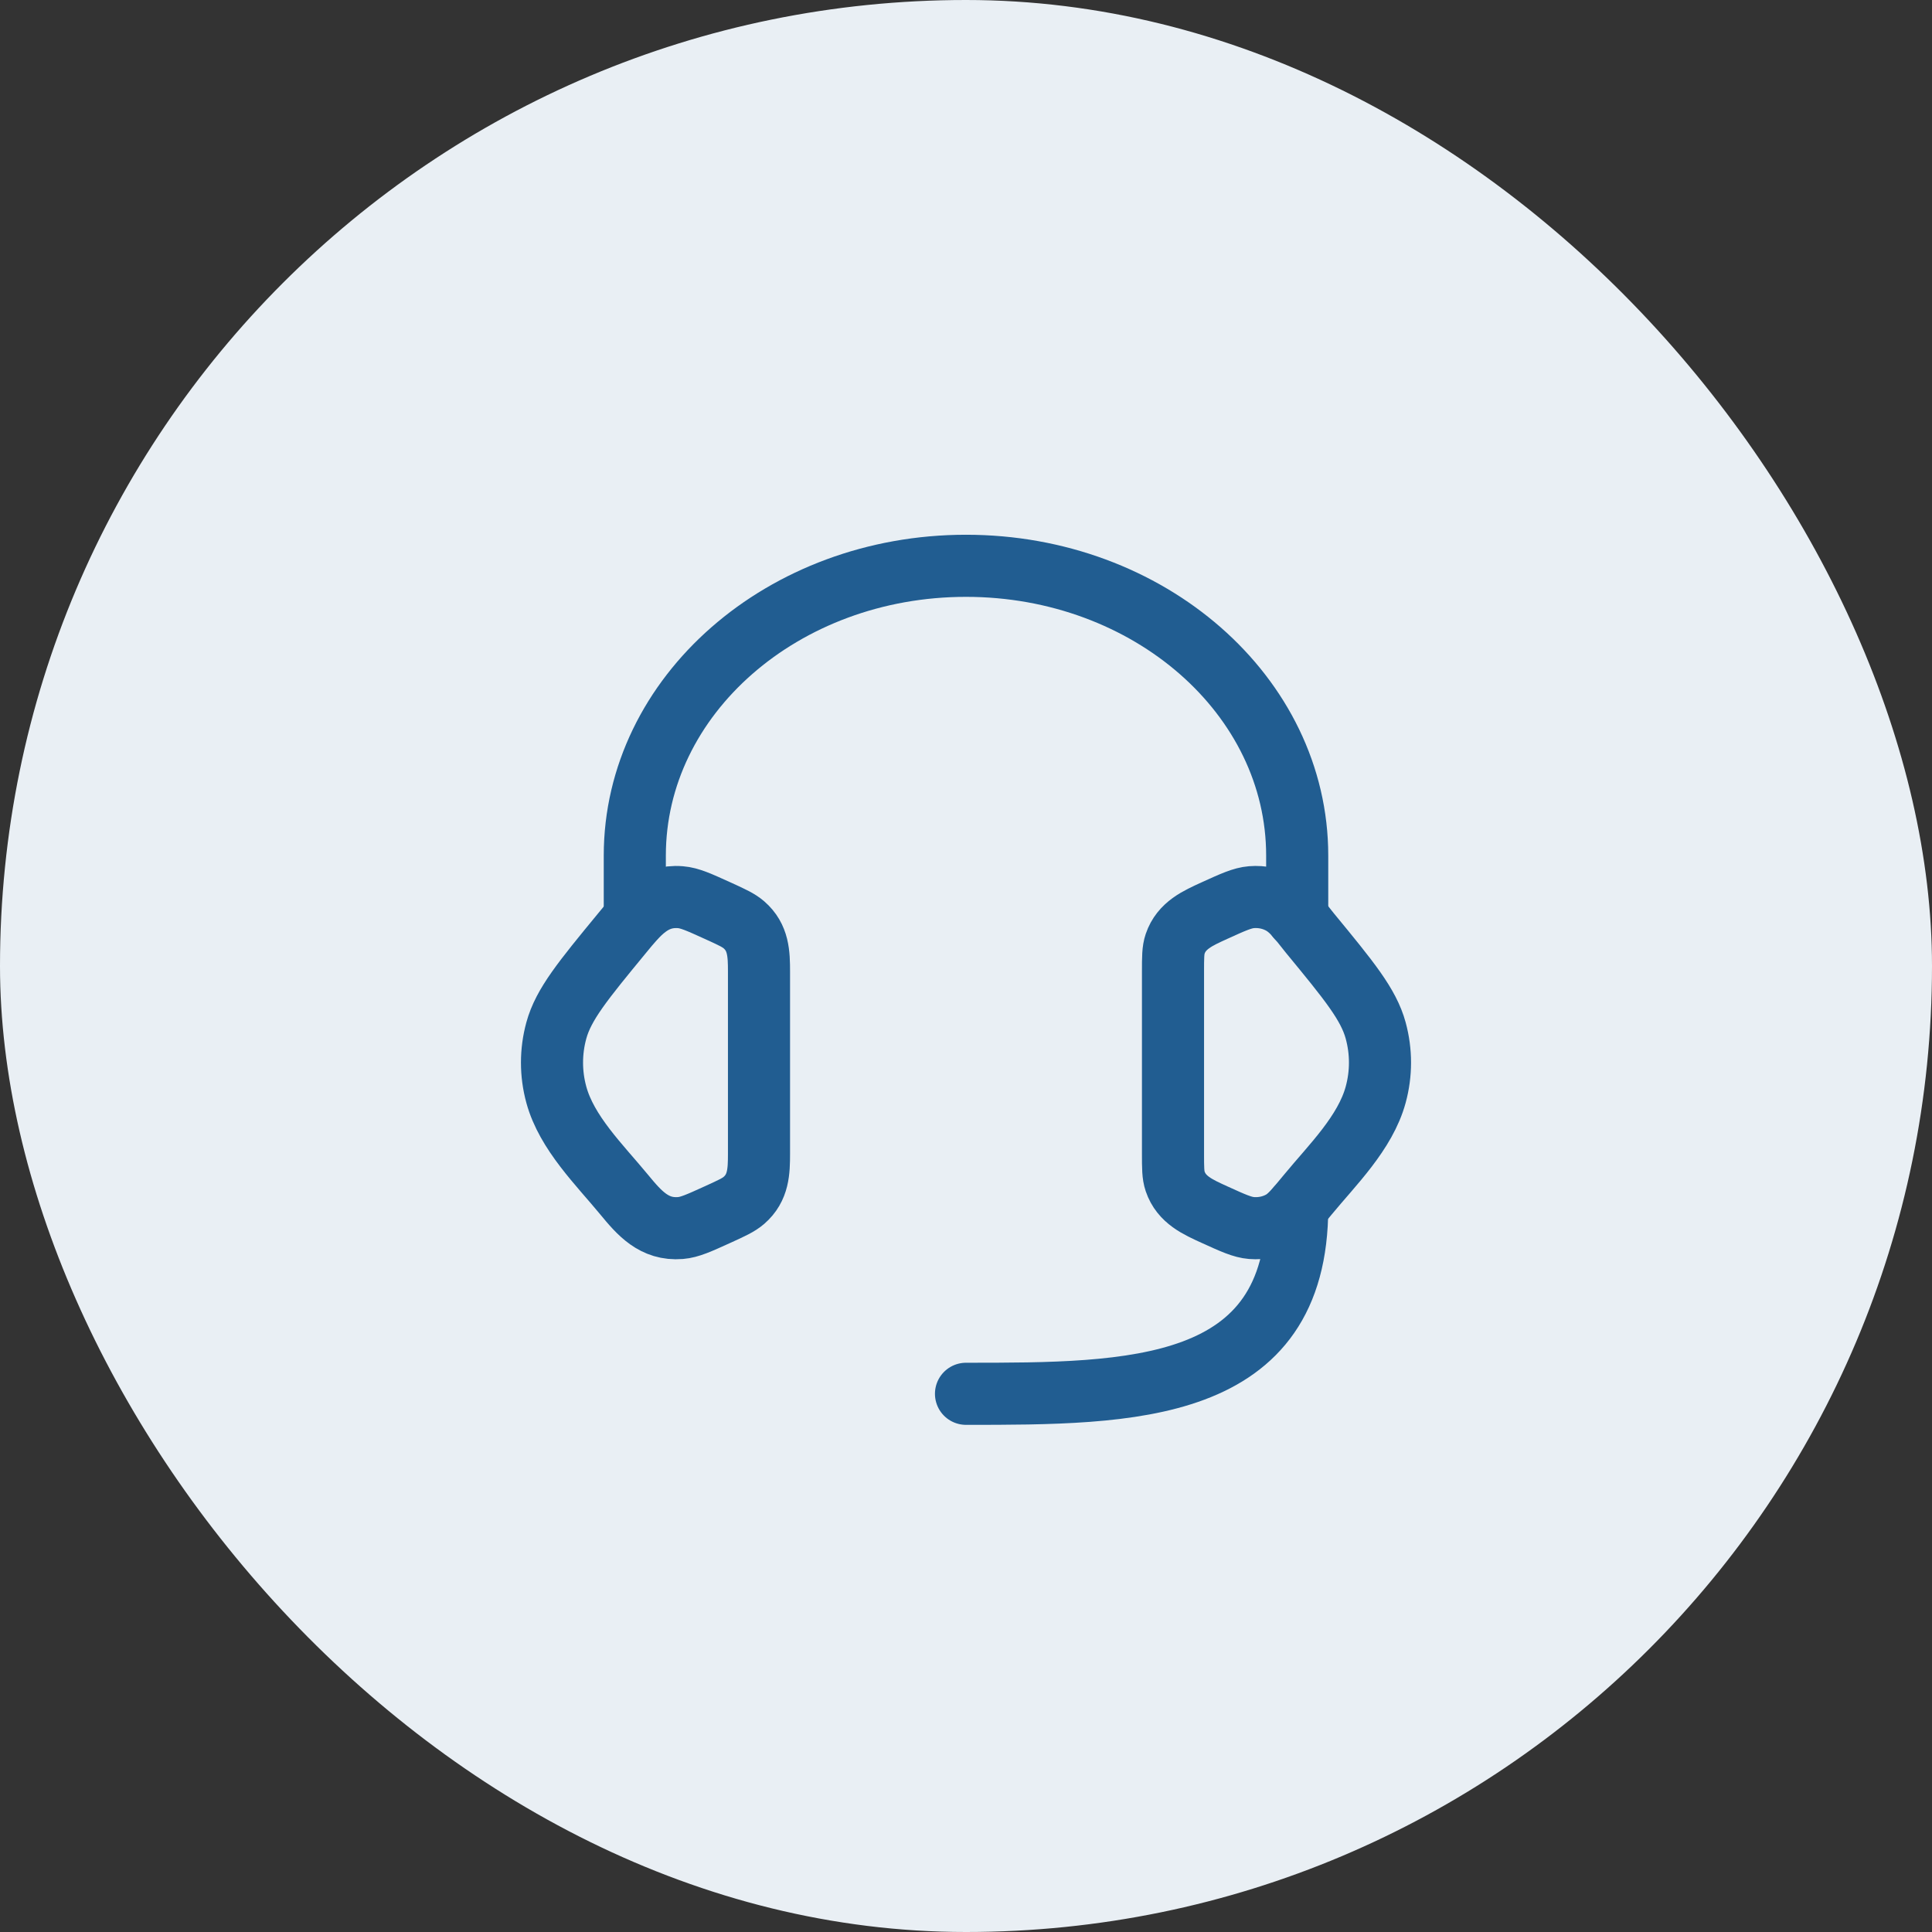
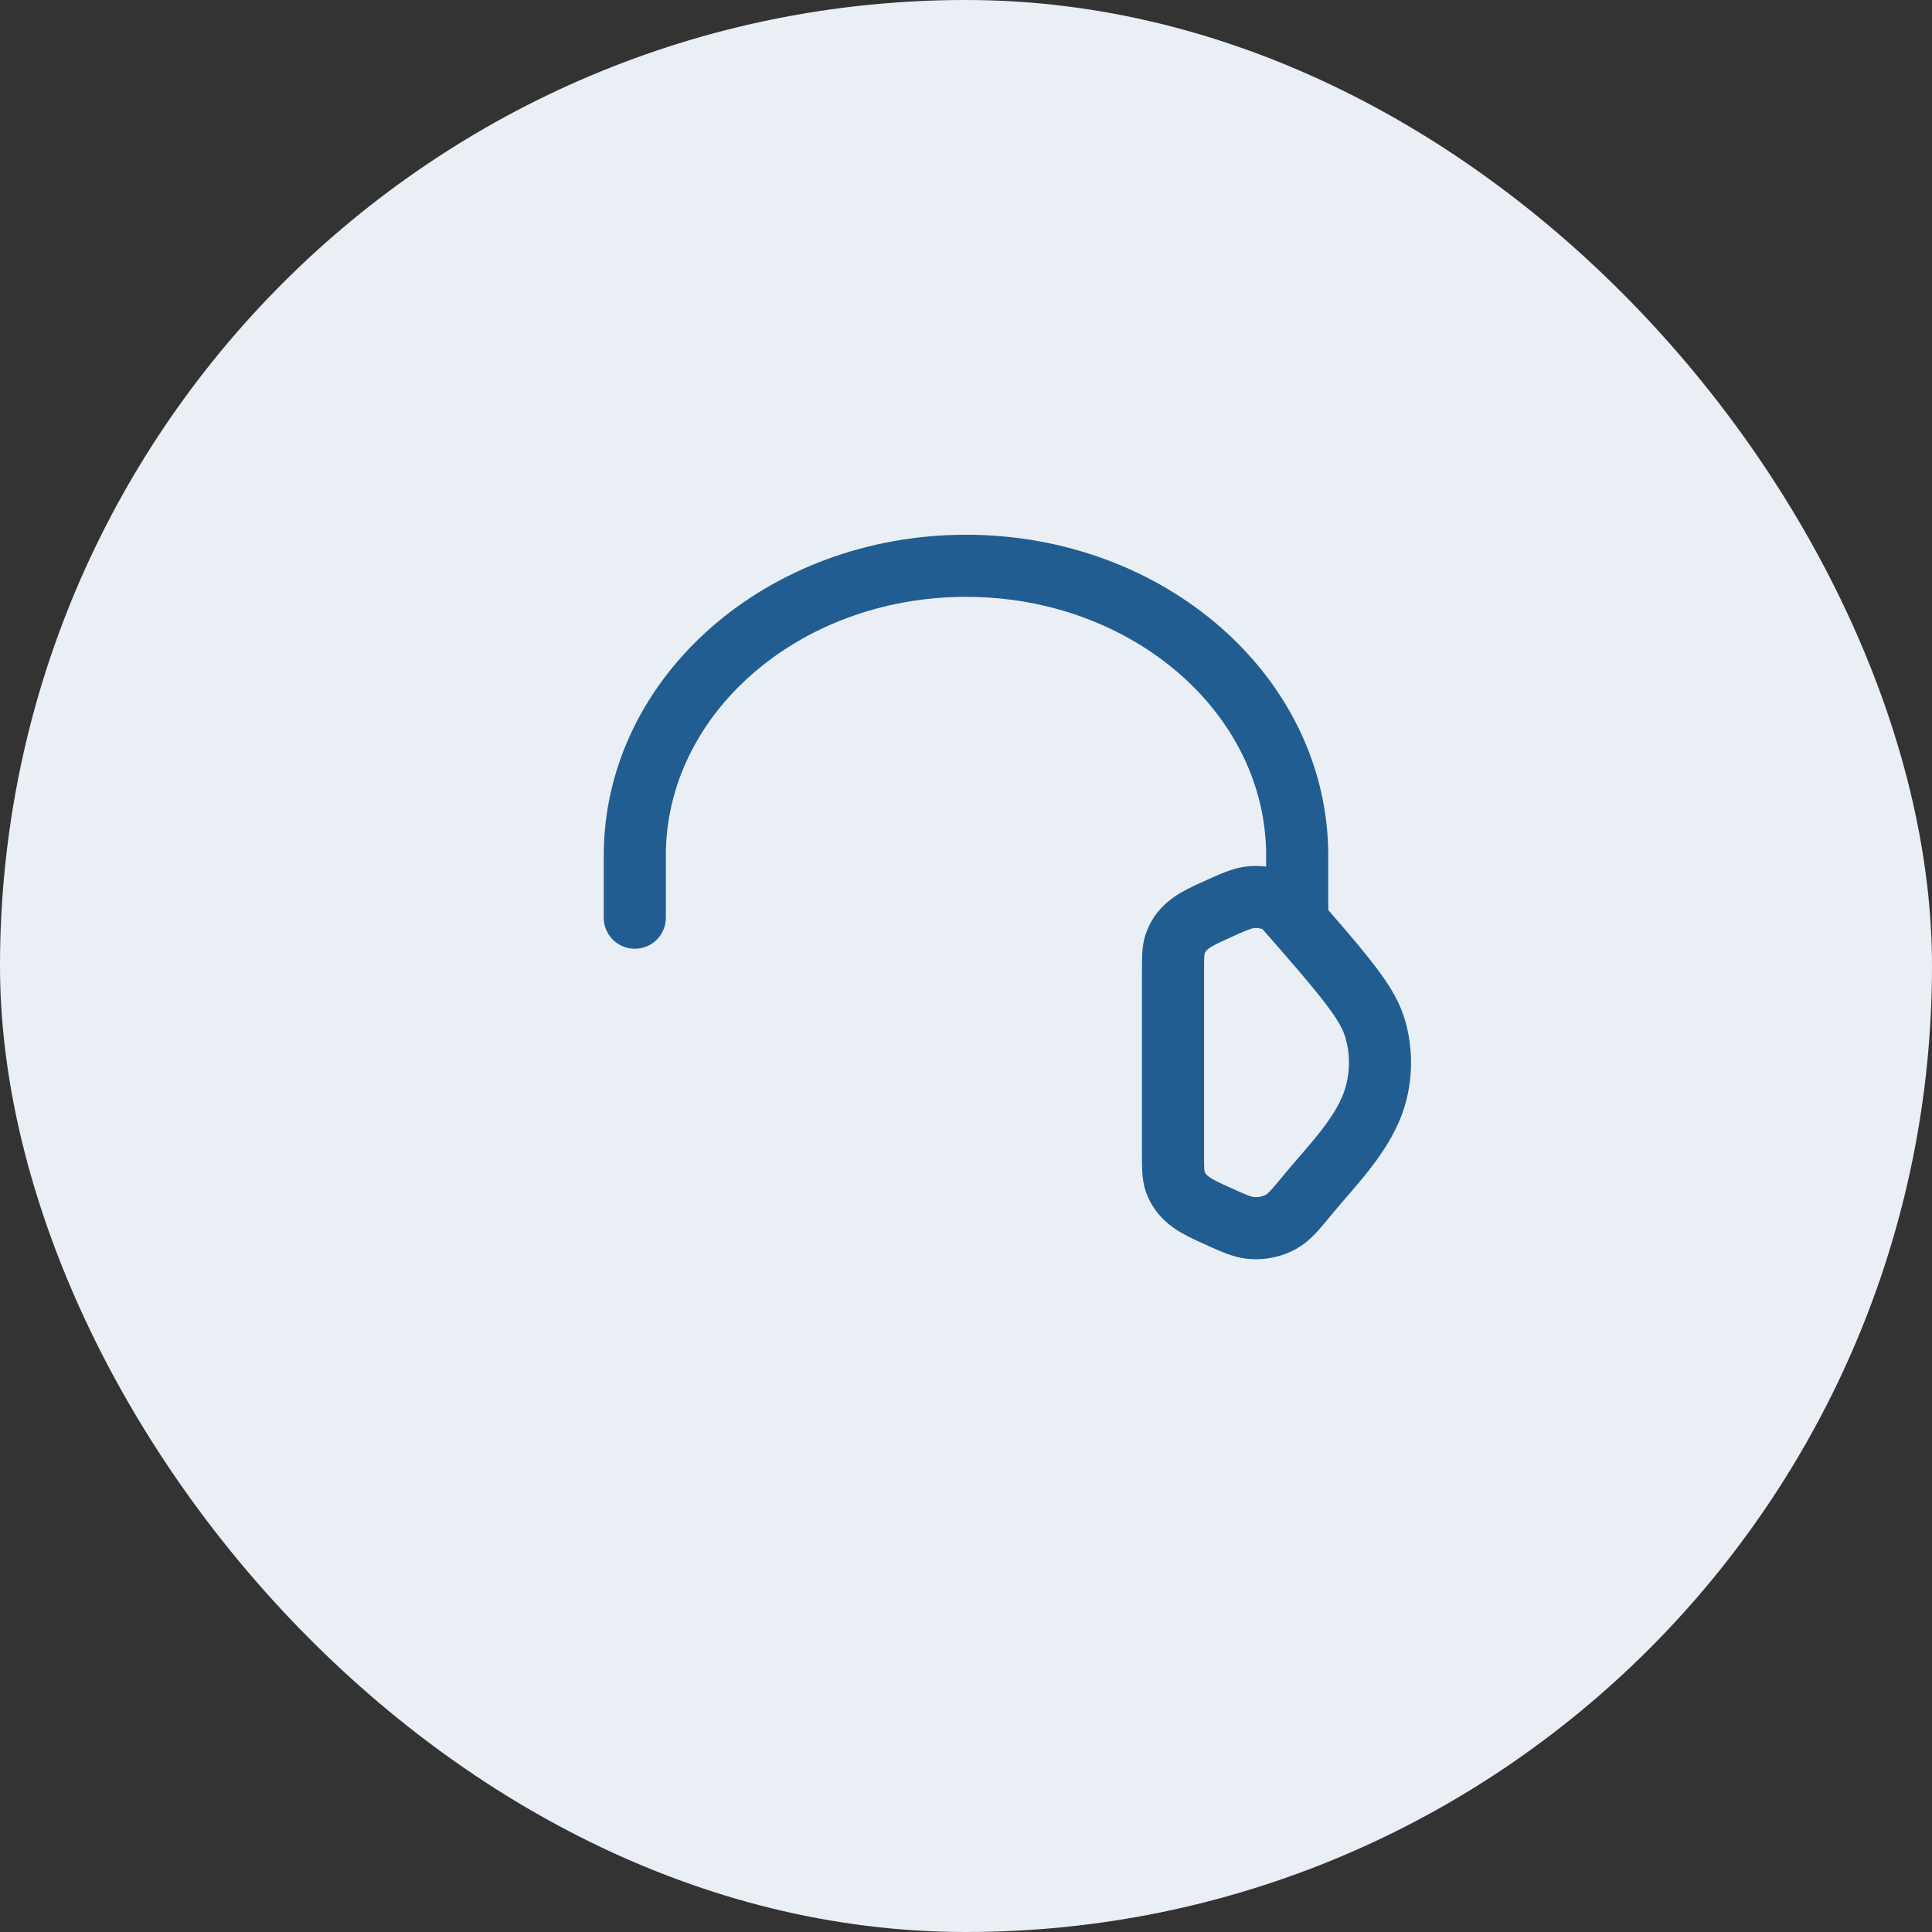
<svg xmlns="http://www.w3.org/2000/svg" width="70" height="70" viewBox="0 0 70 70" fill="none">
  <rect x="0" y="0" width="70" height="70" fill="#333333" stroke="none" />
  <rect width="70" height="70" rx="35" fill="#E9EFF4" />
-   <path d="M42.5 35.207C42.5 34.688 42.5 34.429 42.578 34.198C42.805 33.527 43.403 33.266 44.002 32.993C44.675 32.687 45.012 32.533 45.345 32.506C45.724 32.476 46.103 32.557 46.427 32.739C46.856 32.98 47.155 33.437 47.462 33.809C48.877 35.528 49.584 36.388 49.843 37.335C50.052 38.1 50.052 38.9 49.843 39.665C49.466 41.047 48.273 42.206 47.39 43.278C46.938 43.827 46.712 44.101 46.427 44.261C46.103 44.443 45.724 44.524 45.345 44.494C45.012 44.467 44.675 44.313 44.002 44.007C43.403 43.734 42.805 43.473 42.578 42.802C42.5 42.571 42.5 42.312 42.5 41.793V35.207Z" stroke="#215D91" stroke-width="2.25" />
-   <path d="M27.5 35.207C27.5 34.554 27.482 33.967 26.954 33.508C26.762 33.341 26.507 33.225 25.998 32.993C25.325 32.687 24.988 32.534 24.655 32.507C23.654 32.426 23.115 33.109 22.538 33.81C21.123 35.529 20.416 36.388 20.157 37.336C19.948 38.1 19.948 38.9 20.157 39.665C20.534 41.047 21.727 42.206 22.61 43.278C23.167 43.954 23.699 44.571 24.655 44.494C24.988 44.467 25.325 44.313 25.998 44.007C26.507 43.775 26.762 43.659 26.954 43.492C27.482 43.033 27.5 42.447 27.5 41.794V35.207Z" stroke="#215D91" stroke-width="2.25" />
+   <path d="M42.5 35.207C42.5 34.688 42.5 34.429 42.578 34.198C42.805 33.527 43.403 33.266 44.002 32.993C44.675 32.687 45.012 32.533 45.345 32.506C45.724 32.476 46.103 32.557 46.427 32.739C48.877 35.528 49.584 36.388 49.843 37.335C50.052 38.1 50.052 38.9 49.843 39.665C49.466 41.047 48.273 42.206 47.39 43.278C46.938 43.827 46.712 44.101 46.427 44.261C46.103 44.443 45.724 44.524 45.345 44.494C45.012 44.467 44.675 44.313 44.002 44.007C43.403 43.734 42.805 43.473 42.578 42.802C42.5 42.571 42.5 42.312 42.5 41.793V35.207Z" stroke="#215D91" stroke-width="2.25" />
  <path d="M47 33.25V31C47 25.201 41.627 20.5 35 20.5C28.373 20.5 23 25.201 23 31V33.25" stroke="#215D91" stroke-width="2.25" stroke-linecap="round" stroke-linejoin="round" />
-   <path d="M47 43.75C47 50.5 41 50.5 35 50.5" stroke="#215D91" stroke-width="2.25" stroke-linecap="round" stroke-linejoin="round" />
</svg>